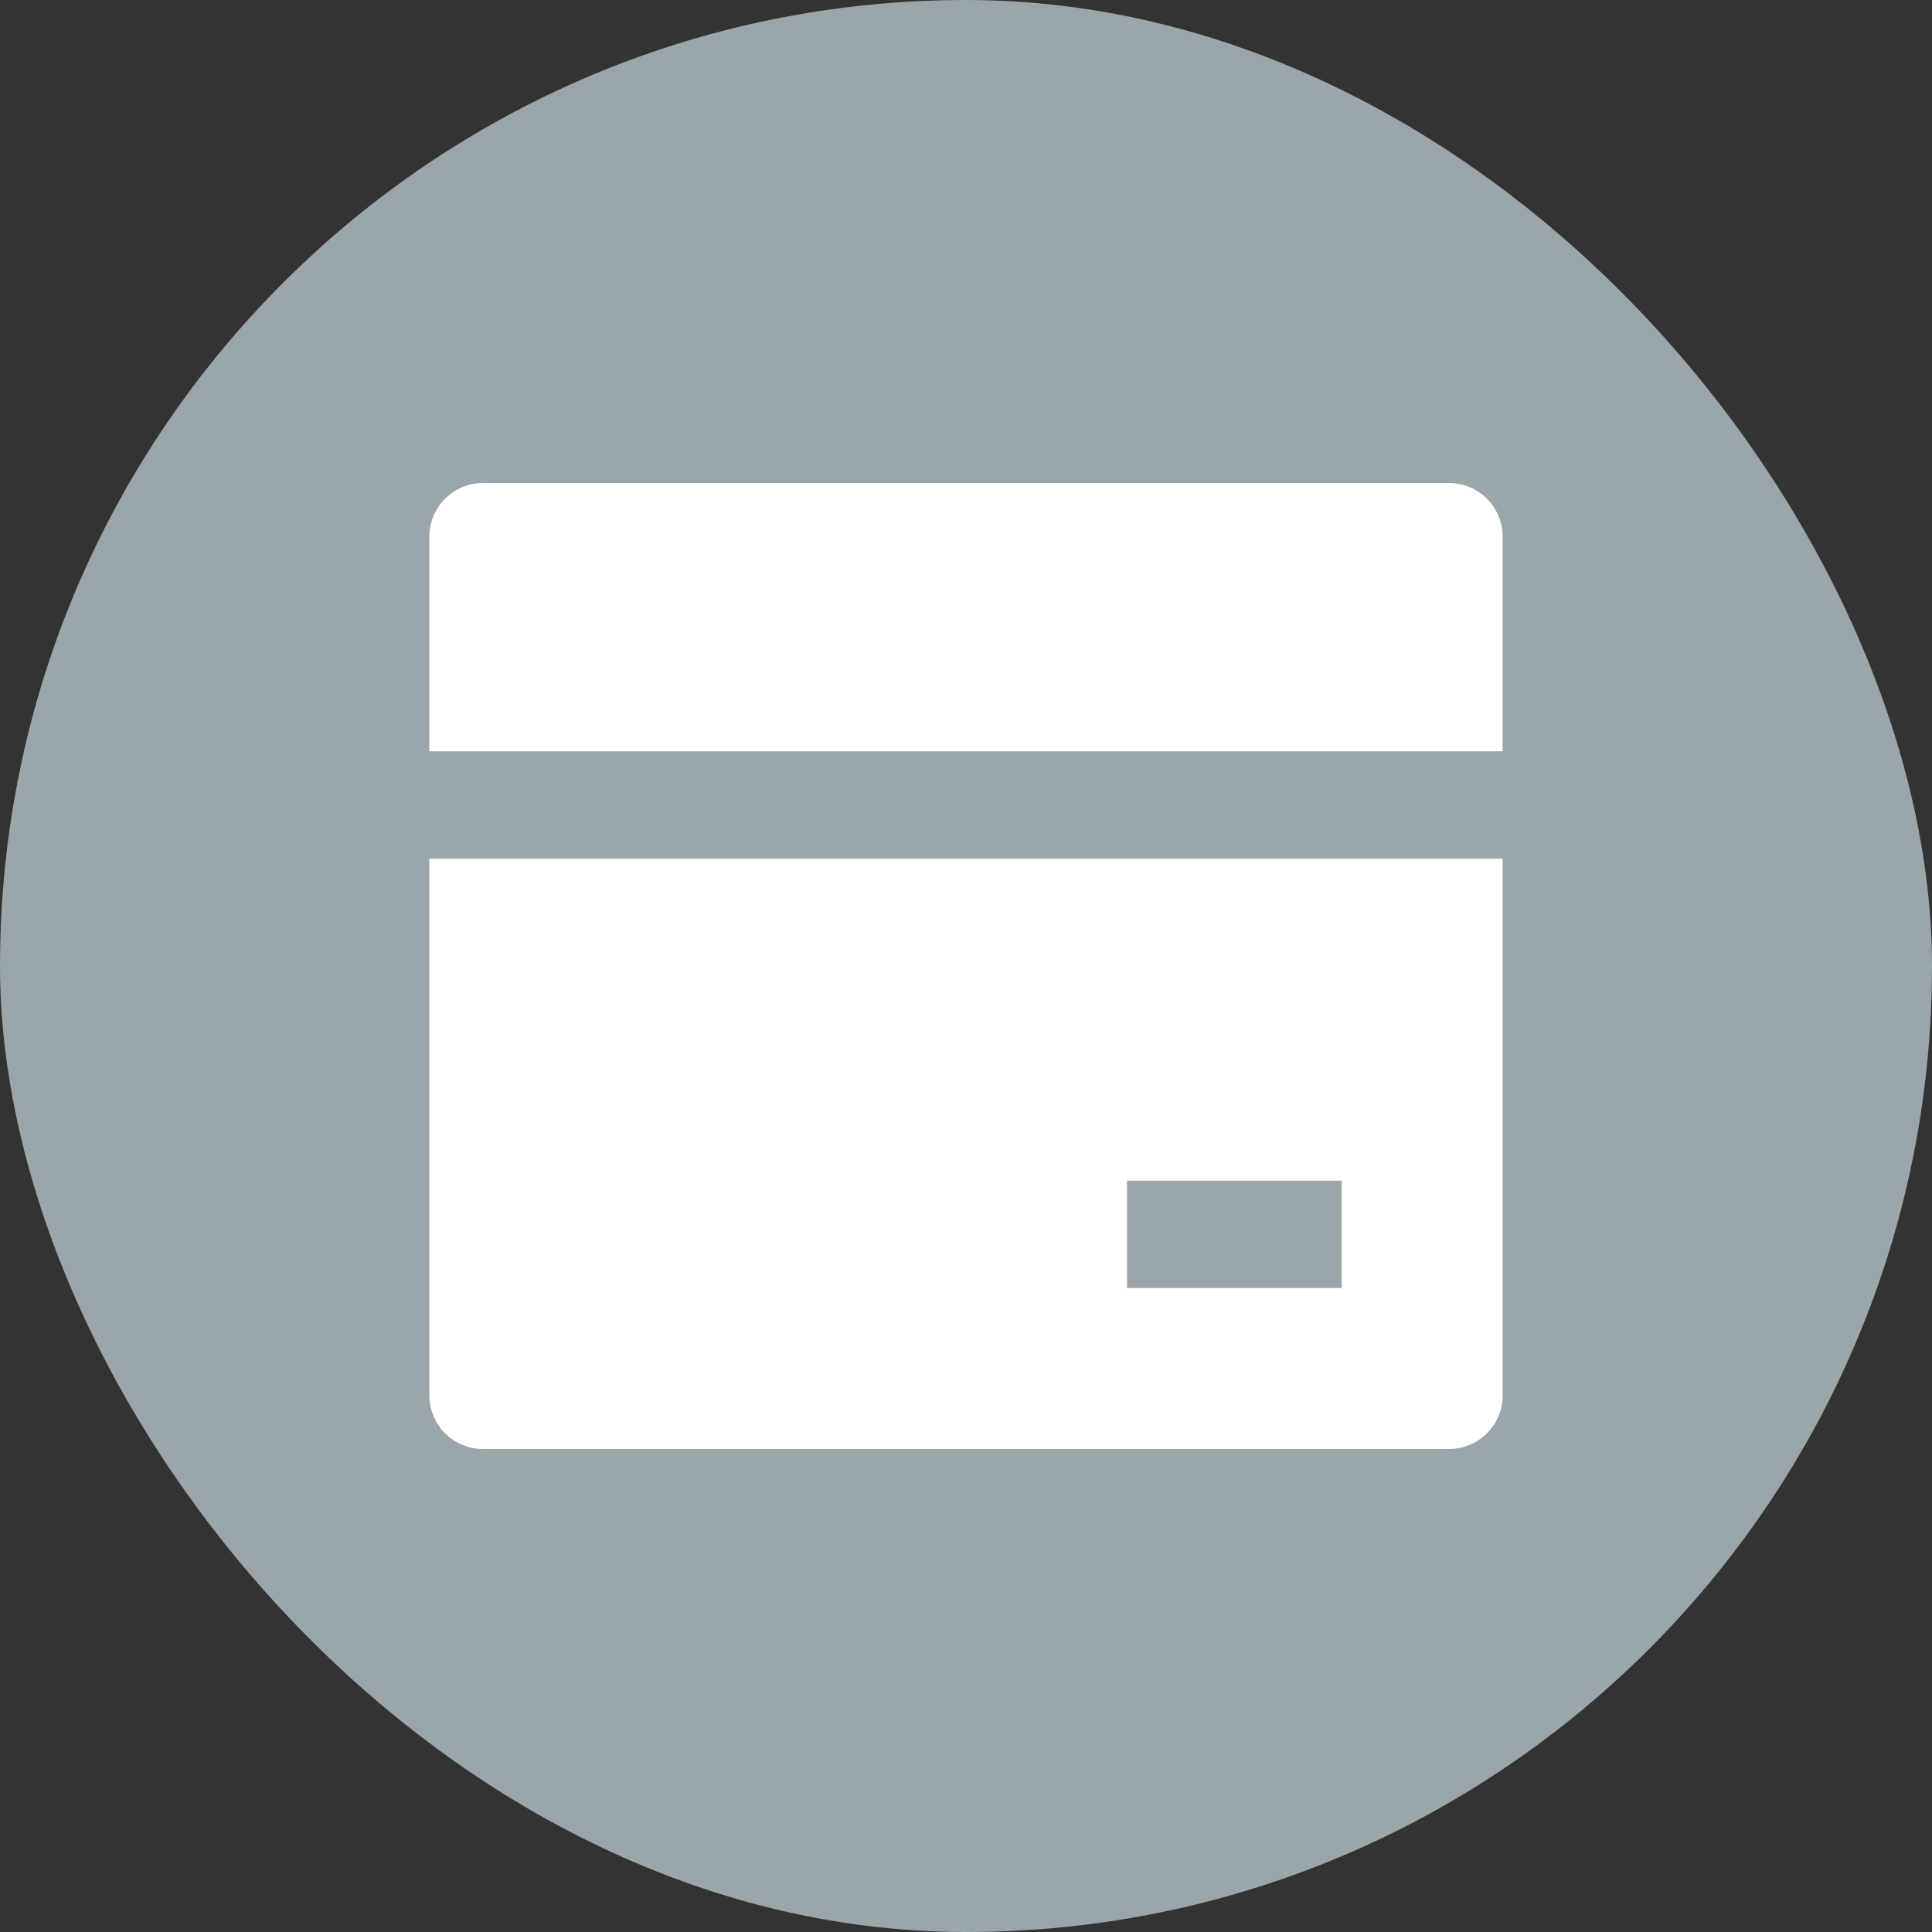
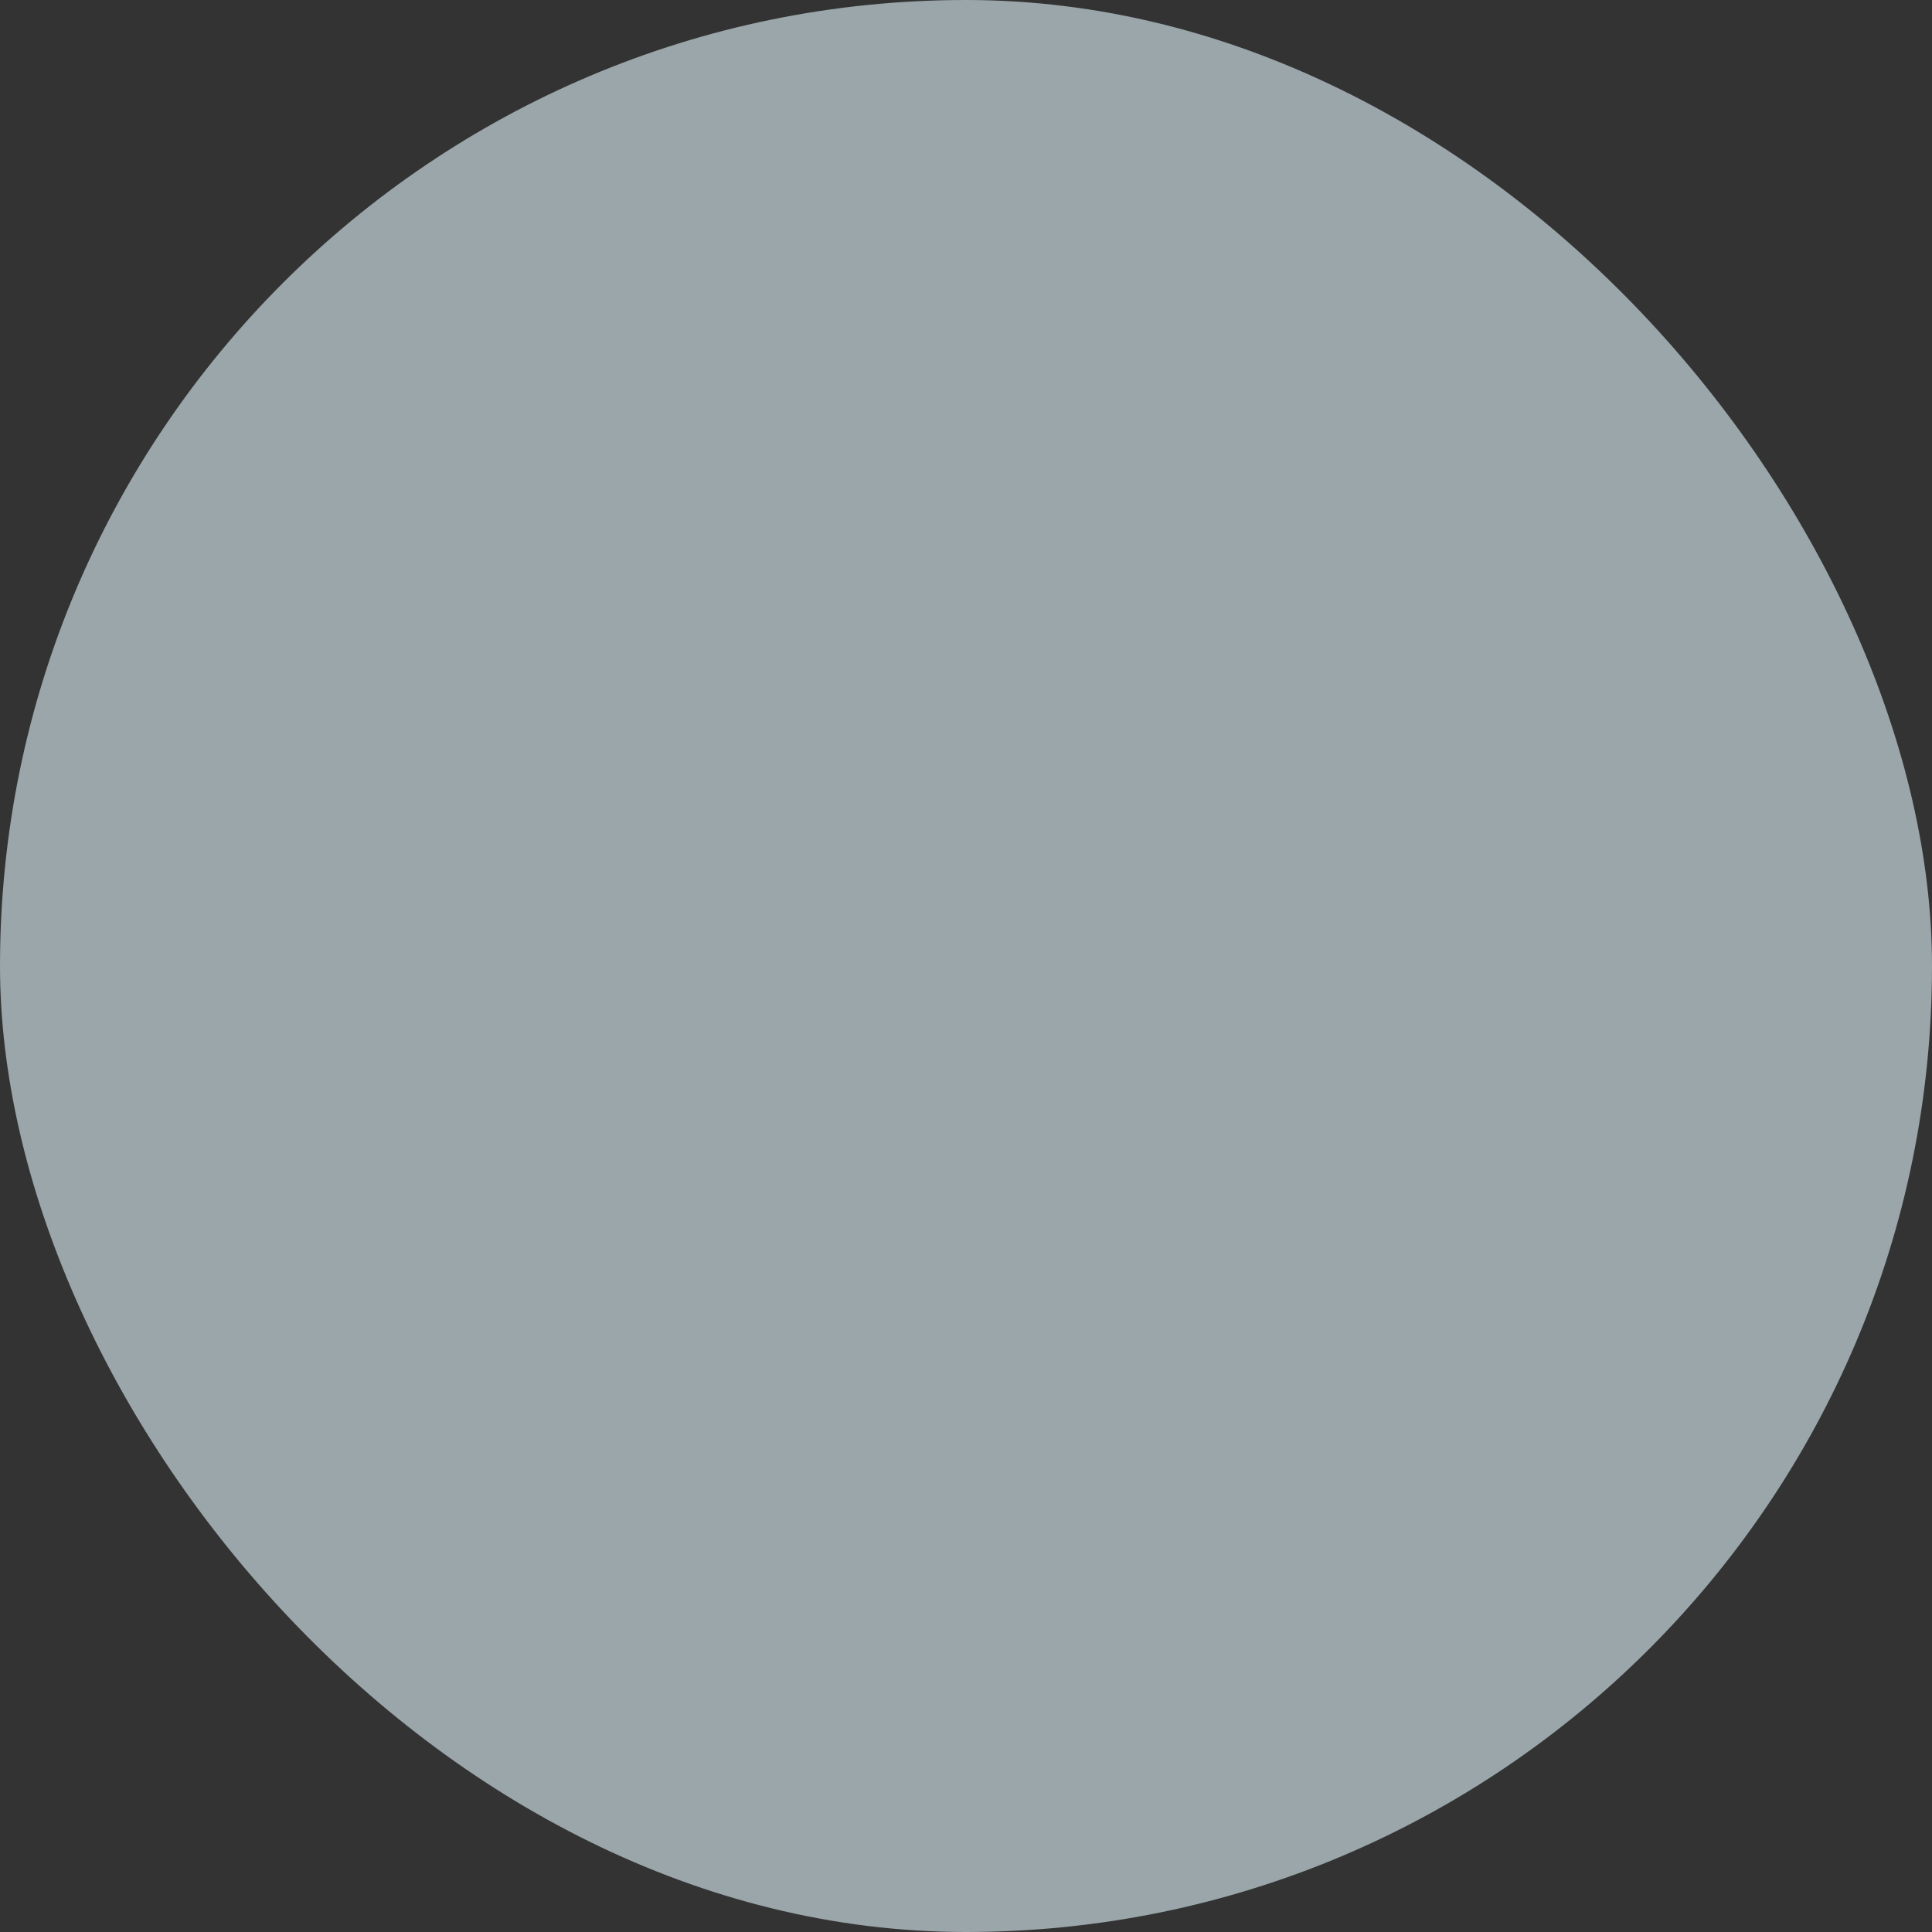
<svg xmlns="http://www.w3.org/2000/svg" width="60" height="60" viewBox="0 0 60 60" fill="none">
  <rect x="0" y="0" width="60" height="60" fill="#333333" stroke="none" />
  <rect width="60" height="60" rx="30" fill="#9AA6AA" />
  <g clip-path="url(#clip0_958_2848)">
-     <path d="M46.666 26.667V43.333C46.666 43.775 46.491 44.199 46.178 44.512C45.866 44.824 45.442 45 45 45H15C14.558 45 14.134 44.824 13.821 44.512C13.509 44.199 13.333 43.775 13.333 43.333V26.667H46.666ZM46.666 23.333H13.333V16.667C13.333 16.225 13.509 15.801 13.821 15.488C14.134 15.176 14.558 15 15 15H45C45.442 15 45.866 15.176 46.178 15.488C46.491 15.801 46.666 16.225 46.666 16.667V23.333ZM35 36.667V40H41.666V36.667H35Z" fill="white" />
+     <path d="M46.666 26.667V43.333C46.666 43.775 46.491 44.199 46.178 44.512C45.866 44.824 45.442 45 45 45H15C14.558 45 14.134 44.824 13.821 44.512C13.509 44.199 13.333 43.775 13.333 43.333V26.667H46.666ZM46.666 23.333V16.667C13.333 16.225 13.509 15.801 13.821 15.488C14.134 15.176 14.558 15 15 15H45C45.442 15 45.866 15.176 46.178 15.488C46.491 15.801 46.666 16.225 46.666 16.667V23.333ZM35 36.667V40H41.666V36.667H35Z" fill="white" />
  </g>
  <defs>
    <clipPath id="clip0_958_2848">
-       <rect width="40" height="40" fill="white" transform="translate(10 10)" />
-     </clipPath>
+       </clipPath>
  </defs>
</svg>